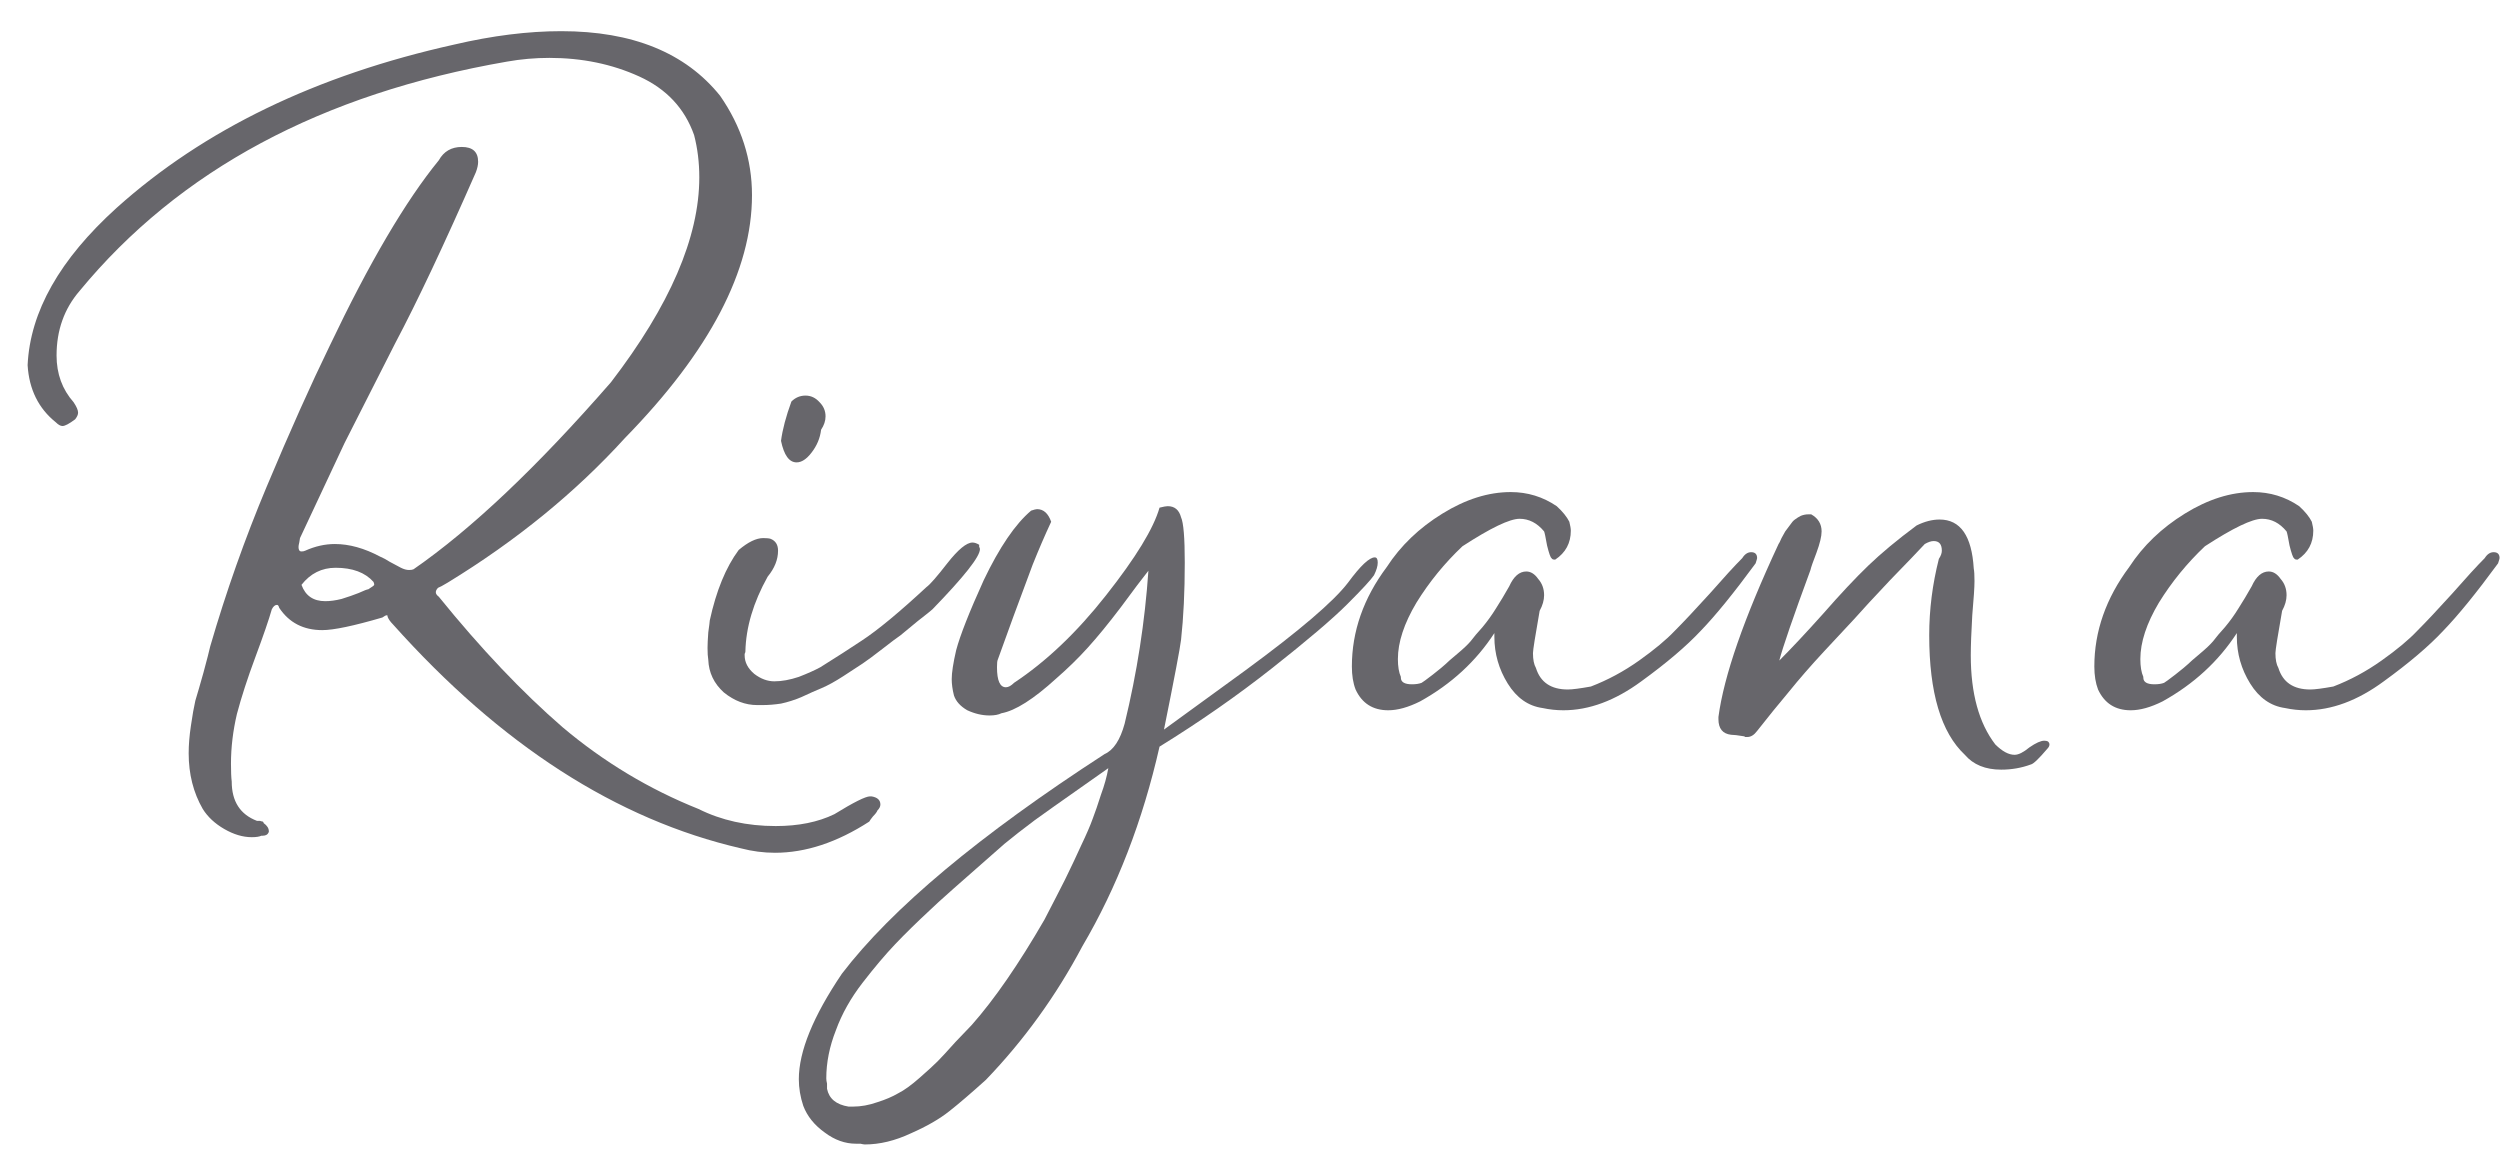
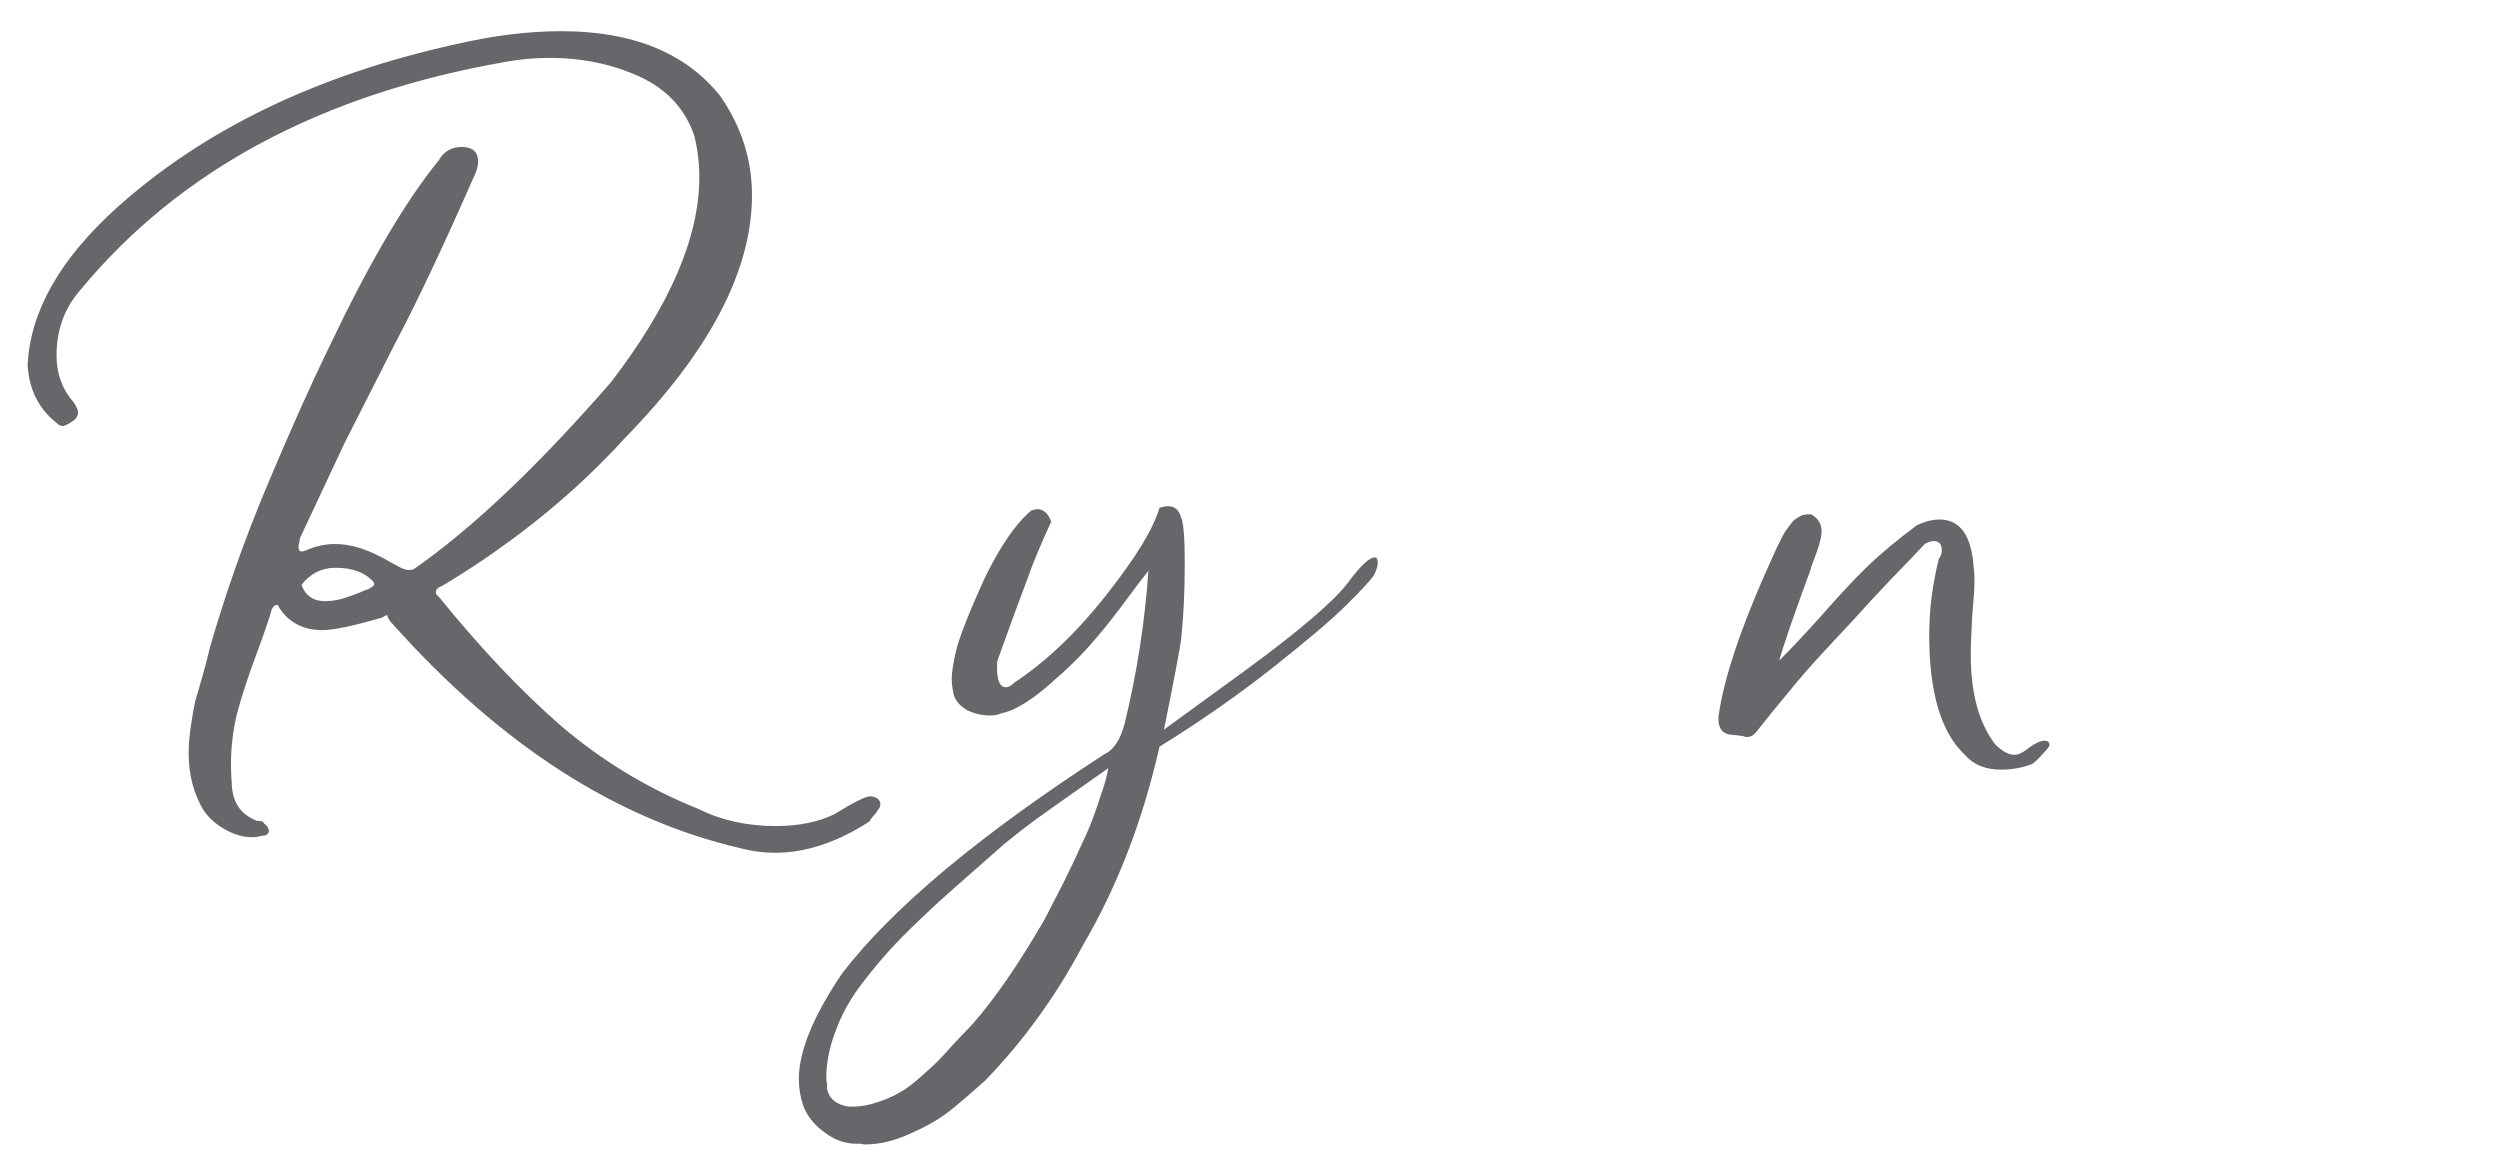
<svg xmlns="http://www.w3.org/2000/svg" width="64" height="30" viewBox="0 0 64 30" fill="none">
  <path d="M18.966 21.717C15.787 20.982 12.816 19.07 10.055 15.979C9.992 15.915 9.947 15.852 9.922 15.789C9.922 15.776 9.922 15.77 9.922 15.77C9.922 15.757 9.916 15.751 9.903 15.751C9.878 15.751 9.84 15.77 9.789 15.808C9.054 16.023 8.541 16.131 8.25 16.131C7.769 16.131 7.401 15.941 7.148 15.561C7.135 15.51 7.116 15.485 7.091 15.485C7.04 15.485 6.996 15.523 6.958 15.599C6.882 15.865 6.743 16.27 6.54 16.815C6.337 17.36 6.179 17.847 6.065 18.278C5.964 18.709 5.913 19.133 5.913 19.551C5.913 19.753 5.919 19.905 5.932 20.007C5.932 20.514 6.147 20.849 6.578 21.014C6.591 21.014 6.616 21.014 6.654 21.014C6.692 21.026 6.717 21.033 6.73 21.033C6.743 21.046 6.749 21.058 6.749 21.071C6.838 21.134 6.882 21.204 6.882 21.28V21.299C6.857 21.362 6.806 21.394 6.73 21.394H6.692C6.641 21.419 6.559 21.432 6.445 21.432C6.217 21.432 5.983 21.362 5.742 21.223C5.501 21.084 5.318 20.913 5.191 20.71C4.95 20.292 4.83 19.817 4.83 19.285C4.83 19.07 4.849 18.835 4.887 18.582C4.925 18.316 4.963 18.101 5.001 17.936C5.052 17.771 5.121 17.53 5.21 17.214C5.299 16.884 5.356 16.663 5.381 16.549C5.786 15.155 6.268 13.794 6.825 12.464C7.42 11.045 7.959 9.842 8.44 8.854C9.453 6.726 10.384 5.143 11.233 4.104C11.36 3.876 11.556 3.762 11.822 3.762C12.101 3.762 12.24 3.889 12.24 4.142C12.24 4.218 12.221 4.307 12.183 4.408C11.372 6.257 10.682 7.72 10.112 8.797L8.82 11.343L7.68 13.775C7.68 13.787 7.674 13.825 7.661 13.889C7.648 13.94 7.642 13.977 7.642 14.003C7.642 14.079 7.667 14.117 7.718 14.117C7.756 14.117 7.788 14.111 7.813 14.098C8.066 13.984 8.32 13.927 8.573 13.927C8.94 13.927 9.327 14.034 9.732 14.25C9.795 14.275 9.878 14.319 9.979 14.383C10.093 14.446 10.188 14.497 10.264 14.535C10.34 14.573 10.41 14.592 10.473 14.592C10.524 14.592 10.562 14.585 10.587 14.573C12.069 13.547 13.754 11.951 15.641 9.785C17.148 7.822 17.902 6.074 17.902 4.541C17.902 4.161 17.858 3.8 17.769 3.458C17.528 2.774 17.06 2.274 16.363 1.957C15.666 1.64 14.9 1.482 14.064 1.482C13.697 1.482 13.336 1.514 12.981 1.577C8.231 2.4 4.583 4.357 2.037 7.448C1.644 7.904 1.448 8.455 1.448 9.101C1.448 9.57 1.594 9.969 1.885 10.298C1.961 10.412 1.999 10.501 1.999 10.564C1.999 10.614 1.974 10.671 1.923 10.735C1.771 10.849 1.663 10.906 1.6 10.906C1.549 10.906 1.492 10.874 1.429 10.811C0.986 10.456 0.745 9.969 0.707 9.348C0.77 7.98 1.53 6.637 2.987 5.32C5.216 3.319 8.098 1.925 11.632 1.14C12.607 0.912 13.519 0.798 14.368 0.798C16.192 0.798 17.547 1.349 18.434 2.451C18.979 3.236 19.251 4.085 19.251 4.997C19.251 6.922 18.168 8.993 16.002 11.21C14.735 12.603 13.222 13.838 11.461 14.915C11.334 14.991 11.252 15.035 11.214 15.048C11.176 15.086 11.157 15.124 11.157 15.162C11.157 15.2 11.182 15.238 11.233 15.276C12.31 16.606 13.367 17.721 14.406 18.62C15.457 19.506 16.616 20.203 17.883 20.71C18.466 21.001 19.124 21.147 19.859 21.147C20.442 21.147 20.942 21.046 21.36 20.843C21.854 20.539 22.158 20.387 22.272 20.387H22.31C22.462 20.412 22.538 20.482 22.538 20.596C22.538 20.646 22.513 20.697 22.462 20.748C22.449 20.786 22.411 20.837 22.348 20.9C22.297 20.963 22.266 21.008 22.253 21.033C21.43 21.565 20.625 21.831 19.84 21.831C19.549 21.831 19.257 21.793 18.966 21.717ZM7.718 14.972C7.819 15.251 8.022 15.39 8.326 15.39C8.453 15.39 8.592 15.371 8.744 15.333C8.909 15.282 9.054 15.232 9.181 15.181C9.32 15.117 9.403 15.086 9.428 15.086C9.529 15.023 9.58 14.985 9.58 14.972C9.58 14.947 9.574 14.921 9.561 14.896C9.346 14.655 9.023 14.535 8.592 14.535C8.237 14.535 7.946 14.681 7.718 14.972Z" fill="#67666B" />
-   <path d="M19.386 18.05C19.082 18.05 18.797 17.942 18.531 17.727C18.278 17.499 18.145 17.22 18.132 16.891C18.119 16.815 18.113 16.713 18.113 16.587C18.113 16.498 18.119 16.365 18.132 16.188C18.157 16.011 18.17 15.909 18.17 15.884C18.335 15.124 18.582 14.522 18.911 14.079C19.152 13.876 19.361 13.775 19.538 13.775C19.627 13.775 19.69 13.781 19.728 13.794C19.855 13.845 19.918 13.946 19.918 14.098C19.918 14.326 19.829 14.547 19.652 14.763C19.285 15.421 19.095 16.061 19.082 16.682C19.082 16.695 19.076 16.713 19.063 16.739C19.063 16.752 19.063 16.764 19.063 16.777C19.063 16.954 19.145 17.113 19.31 17.252C19.475 17.378 19.646 17.442 19.823 17.442C20.013 17.442 20.222 17.404 20.45 17.328C20.678 17.239 20.862 17.157 21.001 17.081C21.14 16.992 21.33 16.872 21.571 16.72C21.824 16.555 21.989 16.448 22.065 16.397C22.47 16.131 23.021 15.675 23.718 15.029C23.807 14.966 23.984 14.763 24.25 14.421C24.529 14.066 24.744 13.889 24.896 13.889C24.947 13.889 25.004 13.908 25.067 13.946C25.067 13.959 25.067 13.977 25.067 14.003C25.08 14.015 25.086 14.034 25.086 14.06C25.086 14.25 24.681 14.763 23.87 15.599C23.845 15.624 23.718 15.726 23.49 15.903C23.275 16.08 23.129 16.201 23.053 16.264C22.977 16.314 22.825 16.428 22.597 16.606C22.369 16.783 22.198 16.91 22.084 16.986C21.97 17.062 21.805 17.169 21.59 17.309C21.375 17.448 21.191 17.549 21.039 17.613C20.887 17.676 20.716 17.752 20.526 17.841C20.349 17.917 20.171 17.974 19.994 18.012C19.829 18.037 19.671 18.05 19.519 18.05H19.386ZM20.26 10.279C20.361 10.178 20.482 10.127 20.621 10.127C20.76 10.127 20.881 10.184 20.982 10.298C21.083 10.399 21.134 10.52 21.134 10.659C21.134 10.773 21.096 10.887 21.02 11.001C20.995 11.216 20.912 11.412 20.773 11.59C20.646 11.755 20.52 11.837 20.393 11.837C20.203 11.837 20.07 11.653 19.994 11.286C20.032 10.995 20.121 10.659 20.26 10.279Z" fill="#67666B" />
  <path d="M29.684 19.114C29.253 21.014 28.595 22.718 27.708 24.225C27.037 25.491 26.213 26.631 25.238 27.645C24.858 27.987 24.548 28.253 24.307 28.443C24.054 28.645 23.724 28.835 23.319 29.013C22.914 29.203 22.521 29.298 22.141 29.298C22.116 29.298 22.078 29.291 22.027 29.279C21.976 29.279 21.938 29.279 21.913 29.279C21.634 29.279 21.368 29.184 21.115 28.994C20.849 28.804 20.665 28.576 20.564 28.31C20.488 28.082 20.45 27.854 20.45 27.626C20.45 26.916 20.817 26.017 21.552 24.928C22.831 23.256 25.073 21.381 28.278 19.304C28.506 19.203 28.677 18.943 28.791 18.525C29.108 17.22 29.31 15.915 29.399 14.611C29.247 14.801 29.013 15.111 28.696 15.542C28.379 15.96 28.094 16.308 27.841 16.587C27.6 16.853 27.334 17.113 27.043 17.366C26.46 17.898 25.992 18.195 25.637 18.259C25.561 18.297 25.46 18.316 25.333 18.316C25.143 18.316 24.953 18.271 24.763 18.183C24.586 18.081 24.472 17.955 24.421 17.803C24.383 17.651 24.364 17.512 24.364 17.385C24.364 17.22 24.402 16.973 24.478 16.644C24.579 16.264 24.814 15.668 25.181 14.858C25.586 14.009 25.992 13.414 26.397 13.072C26.473 13.046 26.524 13.034 26.549 13.034C26.714 13.034 26.834 13.142 26.91 13.357C26.745 13.711 26.587 14.079 26.435 14.459C26.296 14.839 26.131 15.282 25.941 15.789C25.764 16.283 25.631 16.65 25.542 16.891C25.529 16.916 25.523 16.98 25.523 17.081C25.523 17.423 25.599 17.594 25.751 17.594C25.814 17.594 25.884 17.556 25.96 17.48C26.783 16.935 27.569 16.188 28.316 15.238C29.076 14.275 29.532 13.528 29.684 12.996C29.785 12.97 29.855 12.958 29.893 12.958C30.07 12.958 30.184 13.053 30.235 13.243C30.298 13.382 30.33 13.768 30.33 14.402C30.33 15.149 30.298 15.808 30.235 16.378C30.21 16.593 30.064 17.36 29.798 18.677L31.888 17.157C33.269 16.143 34.143 15.396 34.51 14.915C34.827 14.484 35.055 14.269 35.194 14.269C35.245 14.269 35.27 14.313 35.27 14.402C35.27 14.491 35.238 14.598 35.175 14.725C35.099 14.839 34.871 15.086 34.491 15.466C34.111 15.846 33.471 16.39 32.572 17.1C31.673 17.809 30.71 18.48 29.684 19.114ZM21.172 27.873C21.223 28.126 21.406 28.278 21.723 28.329H21.837C22.04 28.329 22.249 28.291 22.464 28.215C22.667 28.151 22.844 28.076 22.996 27.987C23.148 27.911 23.332 27.778 23.547 27.588C23.75 27.41 23.902 27.271 24.003 27.17C24.092 27.081 24.244 26.916 24.459 26.676C24.674 26.448 24.814 26.302 24.877 26.239C25.46 25.58 26.08 24.681 26.739 23.541C26.764 23.49 26.866 23.294 27.043 22.952C27.22 22.61 27.334 22.382 27.385 22.268C27.436 22.166 27.531 21.964 27.67 21.66C27.809 21.369 27.911 21.134 27.974 20.957C28.037 20.792 28.107 20.59 28.183 20.349C28.272 20.108 28.335 19.88 28.373 19.665C28.196 19.791 27.917 19.988 27.537 20.254C27.157 20.52 26.809 20.767 26.492 20.995C26.188 21.223 25.928 21.425 25.713 21.603C24.598 22.578 23.971 23.136 23.832 23.275C23.477 23.604 23.173 23.902 22.92 24.168C22.667 24.434 22.388 24.763 22.084 25.156C21.78 25.549 21.552 25.954 21.4 26.372C21.235 26.79 21.153 27.201 21.153 27.607C21.153 27.645 21.159 27.689 21.172 27.74C21.172 27.791 21.172 27.835 21.172 27.873Z" fill="#67666B" />
-   <path d="M35.501 14.516C35.855 13.971 36.33 13.515 36.926 13.148C37.521 12.78 38.104 12.597 38.674 12.597C39.104 12.597 39.497 12.717 39.852 12.958C40.004 13.097 40.111 13.23 40.175 13.357C40.2 13.458 40.213 13.534 40.213 13.585C40.213 13.902 40.08 14.149 39.814 14.326H39.795C39.757 14.326 39.731 14.313 39.719 14.288C39.693 14.275 39.655 14.168 39.605 13.965C39.567 13.749 39.541 13.629 39.529 13.604C39.351 13.389 39.142 13.281 38.902 13.281C38.648 13.281 38.161 13.515 37.439 13.984C36.983 14.415 36.59 14.896 36.261 15.428C35.944 15.96 35.786 16.441 35.786 16.872C35.786 17.062 35.811 17.214 35.862 17.328V17.347C35.862 17.461 35.957 17.518 36.147 17.518C36.248 17.518 36.33 17.505 36.394 17.48C36.419 17.467 36.514 17.398 36.679 17.271C36.856 17.131 36.964 17.043 37.002 17.005C37.052 16.954 37.154 16.866 37.306 16.739C37.458 16.612 37.572 16.505 37.648 16.416C37.724 16.314 37.825 16.194 37.952 16.055C38.078 15.903 38.192 15.745 38.294 15.58C38.408 15.402 38.522 15.213 38.636 15.01C38.75 14.757 38.895 14.63 39.073 14.63C39.187 14.63 39.288 14.693 39.377 14.82C39.478 14.934 39.529 15.073 39.529 15.238C39.529 15.364 39.491 15.498 39.415 15.637C39.301 16.283 39.244 16.644 39.244 16.72C39.244 16.884 39.269 17.011 39.32 17.1C39.434 17.467 39.706 17.651 40.137 17.651C40.251 17.651 40.447 17.625 40.726 17.575C41.156 17.41 41.568 17.189 41.961 16.91C42.353 16.631 42.657 16.378 42.873 16.15C43.101 15.922 43.398 15.605 43.766 15.2C44.133 14.782 44.412 14.478 44.602 14.288C44.665 14.187 44.741 14.136 44.83 14.136C44.931 14.136 44.982 14.187 44.982 14.288C44.982 14.3 44.969 14.345 44.944 14.421C44.386 15.181 43.918 15.757 43.538 16.15C43.17 16.543 42.664 16.973 42.018 17.442C41.346 17.936 40.681 18.183 40.023 18.183C39.845 18.183 39.668 18.164 39.491 18.126C39.123 18.075 38.826 17.866 38.598 17.499C38.37 17.131 38.256 16.733 38.256 16.302V16.207C37.787 16.929 37.154 17.512 36.356 17.955C36.052 18.107 35.779 18.183 35.539 18.183C35.146 18.183 34.867 18.006 34.703 17.651C34.639 17.486 34.608 17.29 34.608 17.062C34.608 16.163 34.905 15.314 35.501 14.516Z" fill="#67666B" />
  <path d="M51.991 19.57C51.751 19.659 51.497 19.703 51.231 19.703C50.826 19.703 50.516 19.576 50.3 19.323C49.692 18.753 49.388 17.733 49.388 16.264C49.388 15.605 49.471 14.953 49.635 14.307C49.686 14.231 49.711 14.161 49.711 14.098C49.711 13.933 49.642 13.851 49.502 13.851C49.439 13.851 49.363 13.876 49.274 13.927C49.11 14.104 48.812 14.415 48.381 14.858C47.963 15.301 47.659 15.63 47.469 15.846C47.279 16.049 47.02 16.327 46.69 16.682C46.361 17.037 46.063 17.378 45.797 17.708C45.531 18.024 45.259 18.36 44.98 18.715C44.904 18.816 44.822 18.867 44.733 18.867C44.721 18.867 44.702 18.867 44.676 18.867C44.664 18.854 44.651 18.848 44.638 18.848C44.486 18.823 44.379 18.81 44.315 18.81C44.1 18.785 43.992 18.651 43.992 18.411V18.354C44.132 17.302 44.645 15.827 45.531 13.927C45.544 13.914 45.569 13.864 45.607 13.775C45.658 13.686 45.69 13.629 45.702 13.604C45.728 13.566 45.766 13.515 45.816 13.452C45.867 13.376 45.911 13.325 45.949 13.3C46 13.262 46.051 13.23 46.101 13.205C46.165 13.18 46.228 13.167 46.291 13.167H46.367C46.545 13.268 46.633 13.414 46.633 13.604C46.633 13.73 46.589 13.914 46.5 14.155C46.412 14.383 46.361 14.528 46.348 14.592C45.905 15.795 45.639 16.568 45.55 16.91C45.854 16.606 46.228 16.207 46.671 15.713C47.115 15.206 47.501 14.794 47.83 14.478C48.16 14.161 48.571 13.819 49.065 13.452C49.268 13.351 49.464 13.3 49.654 13.3C50.186 13.3 50.478 13.718 50.528 14.554C50.541 14.617 50.547 14.725 50.547 14.877C50.547 15.029 50.528 15.32 50.49 15.751C50.465 16.181 50.452 16.523 50.452 16.777C50.452 17.752 50.661 18.512 51.079 19.057C51.257 19.234 51.421 19.323 51.573 19.323C51.675 19.323 51.801 19.259 51.953 19.133C52.118 19.019 52.245 18.962 52.333 18.962C52.371 18.962 52.403 18.968 52.428 18.981C52.454 19.006 52.466 19.032 52.466 19.057C52.466 19.095 52.447 19.133 52.409 19.171C52.194 19.424 52.055 19.557 51.991 19.57Z" fill="#67666B" />
-   <path d="M54.508 14.516C54.863 13.971 55.338 13.515 55.933 13.148C56.528 12.78 57.111 12.597 57.681 12.597C58.112 12.597 58.504 12.717 58.859 12.958C59.011 13.097 59.119 13.23 59.182 13.357C59.207 13.458 59.22 13.534 59.22 13.585C59.22 13.902 59.087 14.149 58.821 14.326H58.802C58.764 14.326 58.739 14.313 58.726 14.288C58.701 14.275 58.663 14.168 58.612 13.965C58.574 13.749 58.549 13.629 58.536 13.604C58.359 13.389 58.15 13.281 57.909 13.281C57.656 13.281 57.168 13.515 56.446 13.984C55.99 14.415 55.597 14.896 55.268 15.428C54.951 15.96 54.793 16.441 54.793 16.872C54.793 17.062 54.818 17.214 54.869 17.328V17.347C54.869 17.461 54.964 17.518 55.154 17.518C55.255 17.518 55.338 17.505 55.401 17.48C55.426 17.467 55.521 17.398 55.686 17.271C55.863 17.131 55.971 17.043 56.009 17.005C56.06 16.954 56.161 16.866 56.313 16.739C56.465 16.612 56.579 16.505 56.655 16.416C56.731 16.314 56.832 16.194 56.959 16.055C57.086 15.903 57.2 15.745 57.301 15.58C57.415 15.402 57.529 15.213 57.643 15.01C57.757 14.757 57.903 14.63 58.08 14.63C58.194 14.63 58.295 14.693 58.384 14.82C58.485 14.934 58.536 15.073 58.536 15.238C58.536 15.364 58.498 15.498 58.422 15.637C58.308 16.283 58.251 16.644 58.251 16.72C58.251 16.884 58.276 17.011 58.327 17.1C58.441 17.467 58.713 17.651 59.144 17.651C59.258 17.651 59.454 17.625 59.733 17.575C60.164 17.41 60.575 17.189 60.968 16.91C61.361 16.631 61.665 16.378 61.88 16.15C62.108 15.922 62.406 15.605 62.773 15.2C63.14 14.782 63.419 14.478 63.609 14.288C63.672 14.187 63.748 14.136 63.837 14.136C63.938 14.136 63.989 14.187 63.989 14.288C63.989 14.3 63.976 14.345 63.951 14.421C63.394 15.181 62.925 15.757 62.545 16.15C62.178 16.543 61.671 16.973 61.025 17.442C60.354 17.936 59.689 18.183 59.03 18.183C58.853 18.183 58.675 18.164 58.498 18.126C58.131 18.075 57.833 17.866 57.605 17.499C57.377 17.131 57.263 16.733 57.263 16.302V16.207C56.794 16.929 56.161 17.512 55.363 17.955C55.059 18.107 54.787 18.183 54.546 18.183C54.153 18.183 53.875 18.006 53.71 17.651C53.647 17.486 53.615 17.29 53.615 17.062C53.615 16.163 53.913 15.314 54.508 14.516Z" fill="#67666B" />
</svg>